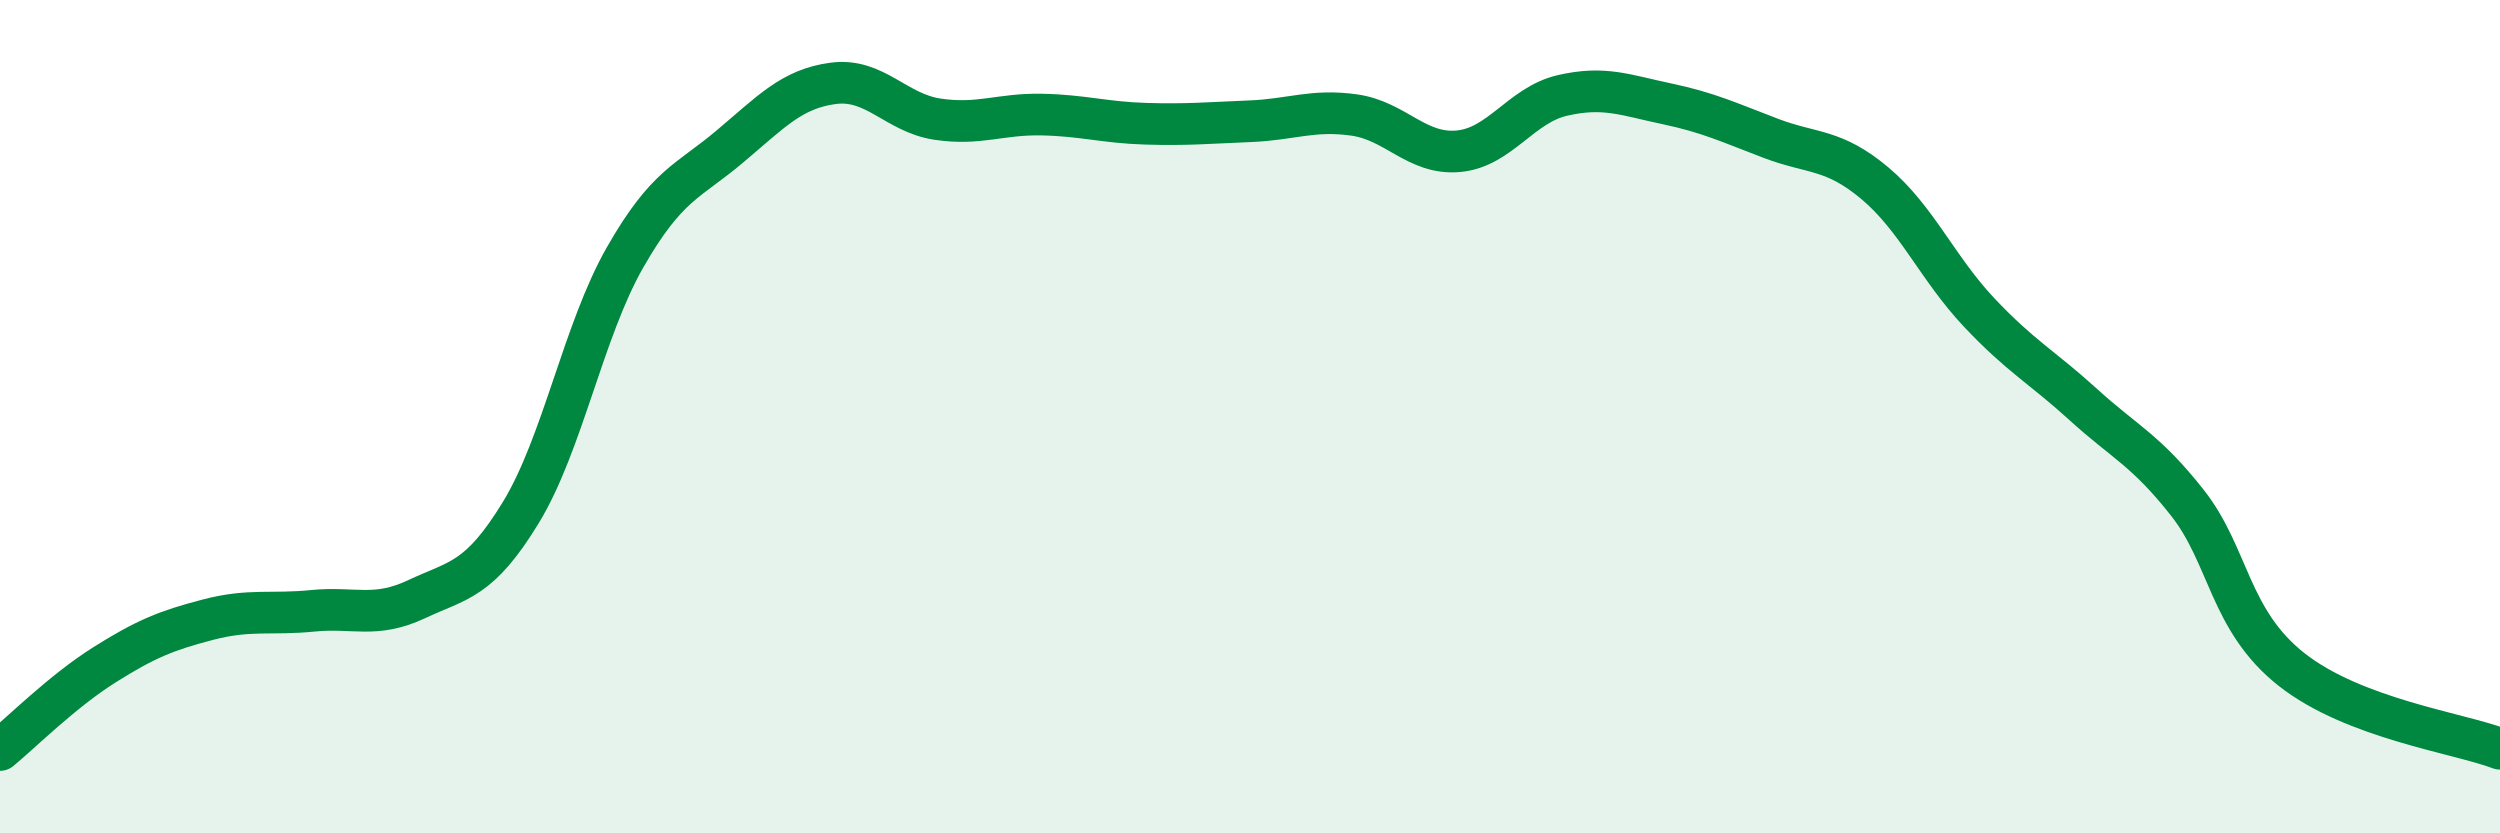
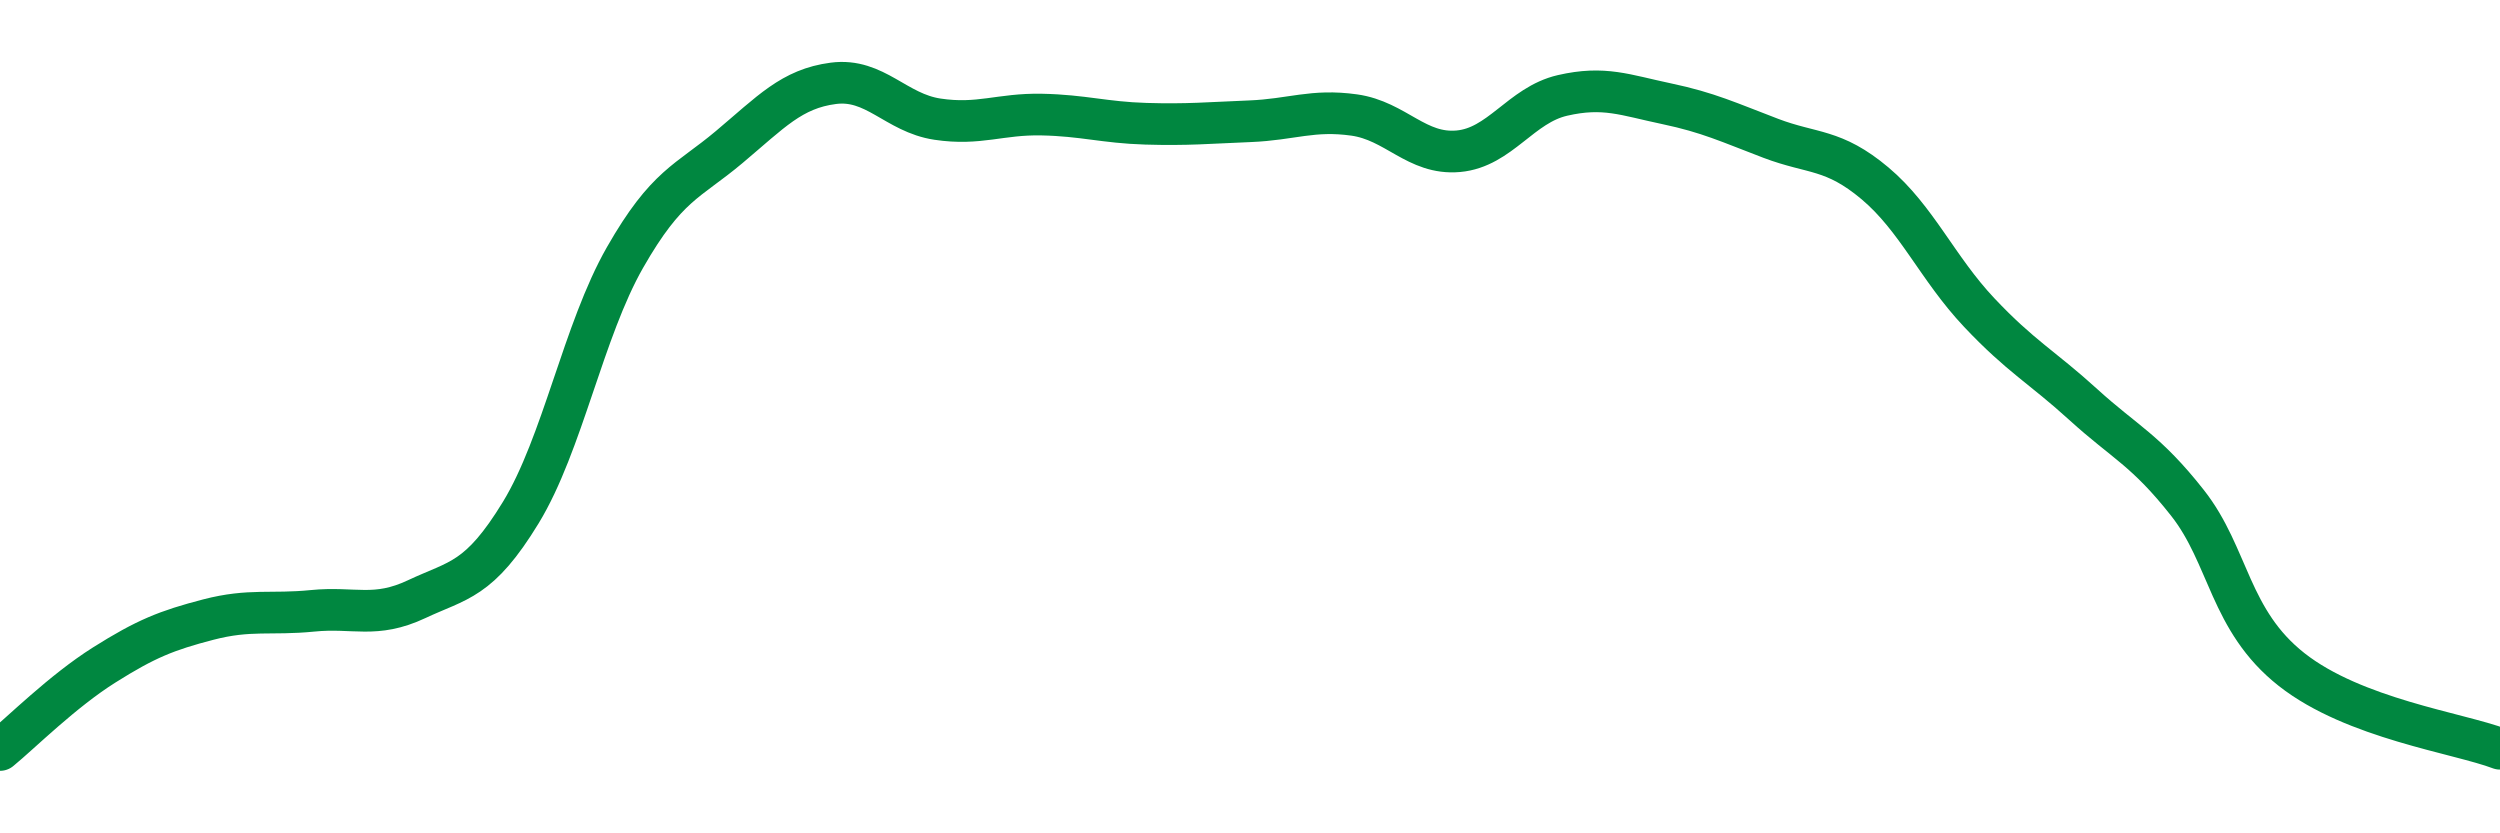
<svg xmlns="http://www.w3.org/2000/svg" width="60" height="20" viewBox="0 0 60 20">
-   <path d="M 0,18 C 0.5,17.59 1.5,16.59 2.5,15.96 C 3.5,15.33 4,15.13 5,14.87 C 6,14.61 6.5,14.76 7.5,14.66 C 8.5,14.56 9,14.85 10,14.38 C 11,13.91 11.5,13.94 12.5,12.3 C 13.5,10.66 14,7.93 15,6.18 C 16,4.43 16.5,4.37 17.5,3.53 C 18.5,2.69 19,2.13 20,2 C 21,1.87 21.5,2.71 22.5,2.86 C 23.5,3.01 24,2.73 25,2.75 C 26,2.77 26.5,2.94 27.5,2.97 C 28.5,3 29,2.95 30,2.91 C 31,2.87 31.5,2.62 32.5,2.76 C 33.5,2.9 34,3.72 35,3.63 C 36,3.54 36.5,2.52 37.5,2.29 C 38.5,2.06 39,2.28 40,2.49 C 41,2.7 41.5,2.94 42.5,3.32 C 43.5,3.7 44,3.56 45,4.4 C 46,5.24 46.5,6.44 47.5,7.5 C 48.5,8.56 49,8.8 50,9.71 C 51,10.62 51.5,10.8 52.5,12.07 C 53.5,13.34 53.5,14.89 55,16.07 C 56.5,17.25 59,17.59 60,17.97L60 20L0 20Z" fill="#008740" opacity="0.1" stroke-linecap="round" stroke-linejoin="round" />
  <path d="M 0,18 C 0.5,17.59 1.5,16.59 2.5,15.96 C 3.5,15.33 4,15.13 5,14.87 C 6,14.61 6.5,14.76 7.5,14.66 C 8.5,14.56 9,14.85 10,14.38 C 11,13.91 11.5,13.94 12.5,12.3 C 13.5,10.66 14,7.93 15,6.18 C 16,4.43 16.5,4.37 17.5,3.53 C 18.5,2.69 19,2.13 20,2 C 21,1.87 21.5,2.71 22.5,2.86 C 23.5,3.01 24,2.73 25,2.75 C 26,2.77 26.5,2.94 27.5,2.97 C 28.5,3 29,2.95 30,2.91 C 31,2.87 31.5,2.62 32.5,2.76 C 33.5,2.9 34,3.72 35,3.63 C 36,3.54 36.5,2.52 37.5,2.29 C 38.5,2.06 39,2.28 40,2.49 C 41,2.7 41.5,2.94 42.5,3.32 C 43.5,3.7 44,3.56 45,4.4 C 46,5.24 46.5,6.44 47.5,7.5 C 48.5,8.56 49,8.8 50,9.71 C 51,10.62 51.5,10.8 52.5,12.07 C 53.5,13.34 53.5,14.89 55,16.07 C 56.5,17.25 59,17.59 60,17.97" stroke="#008740" stroke-width="1" fill="none" stroke-linecap="round" stroke-linejoin="round" />
</svg>